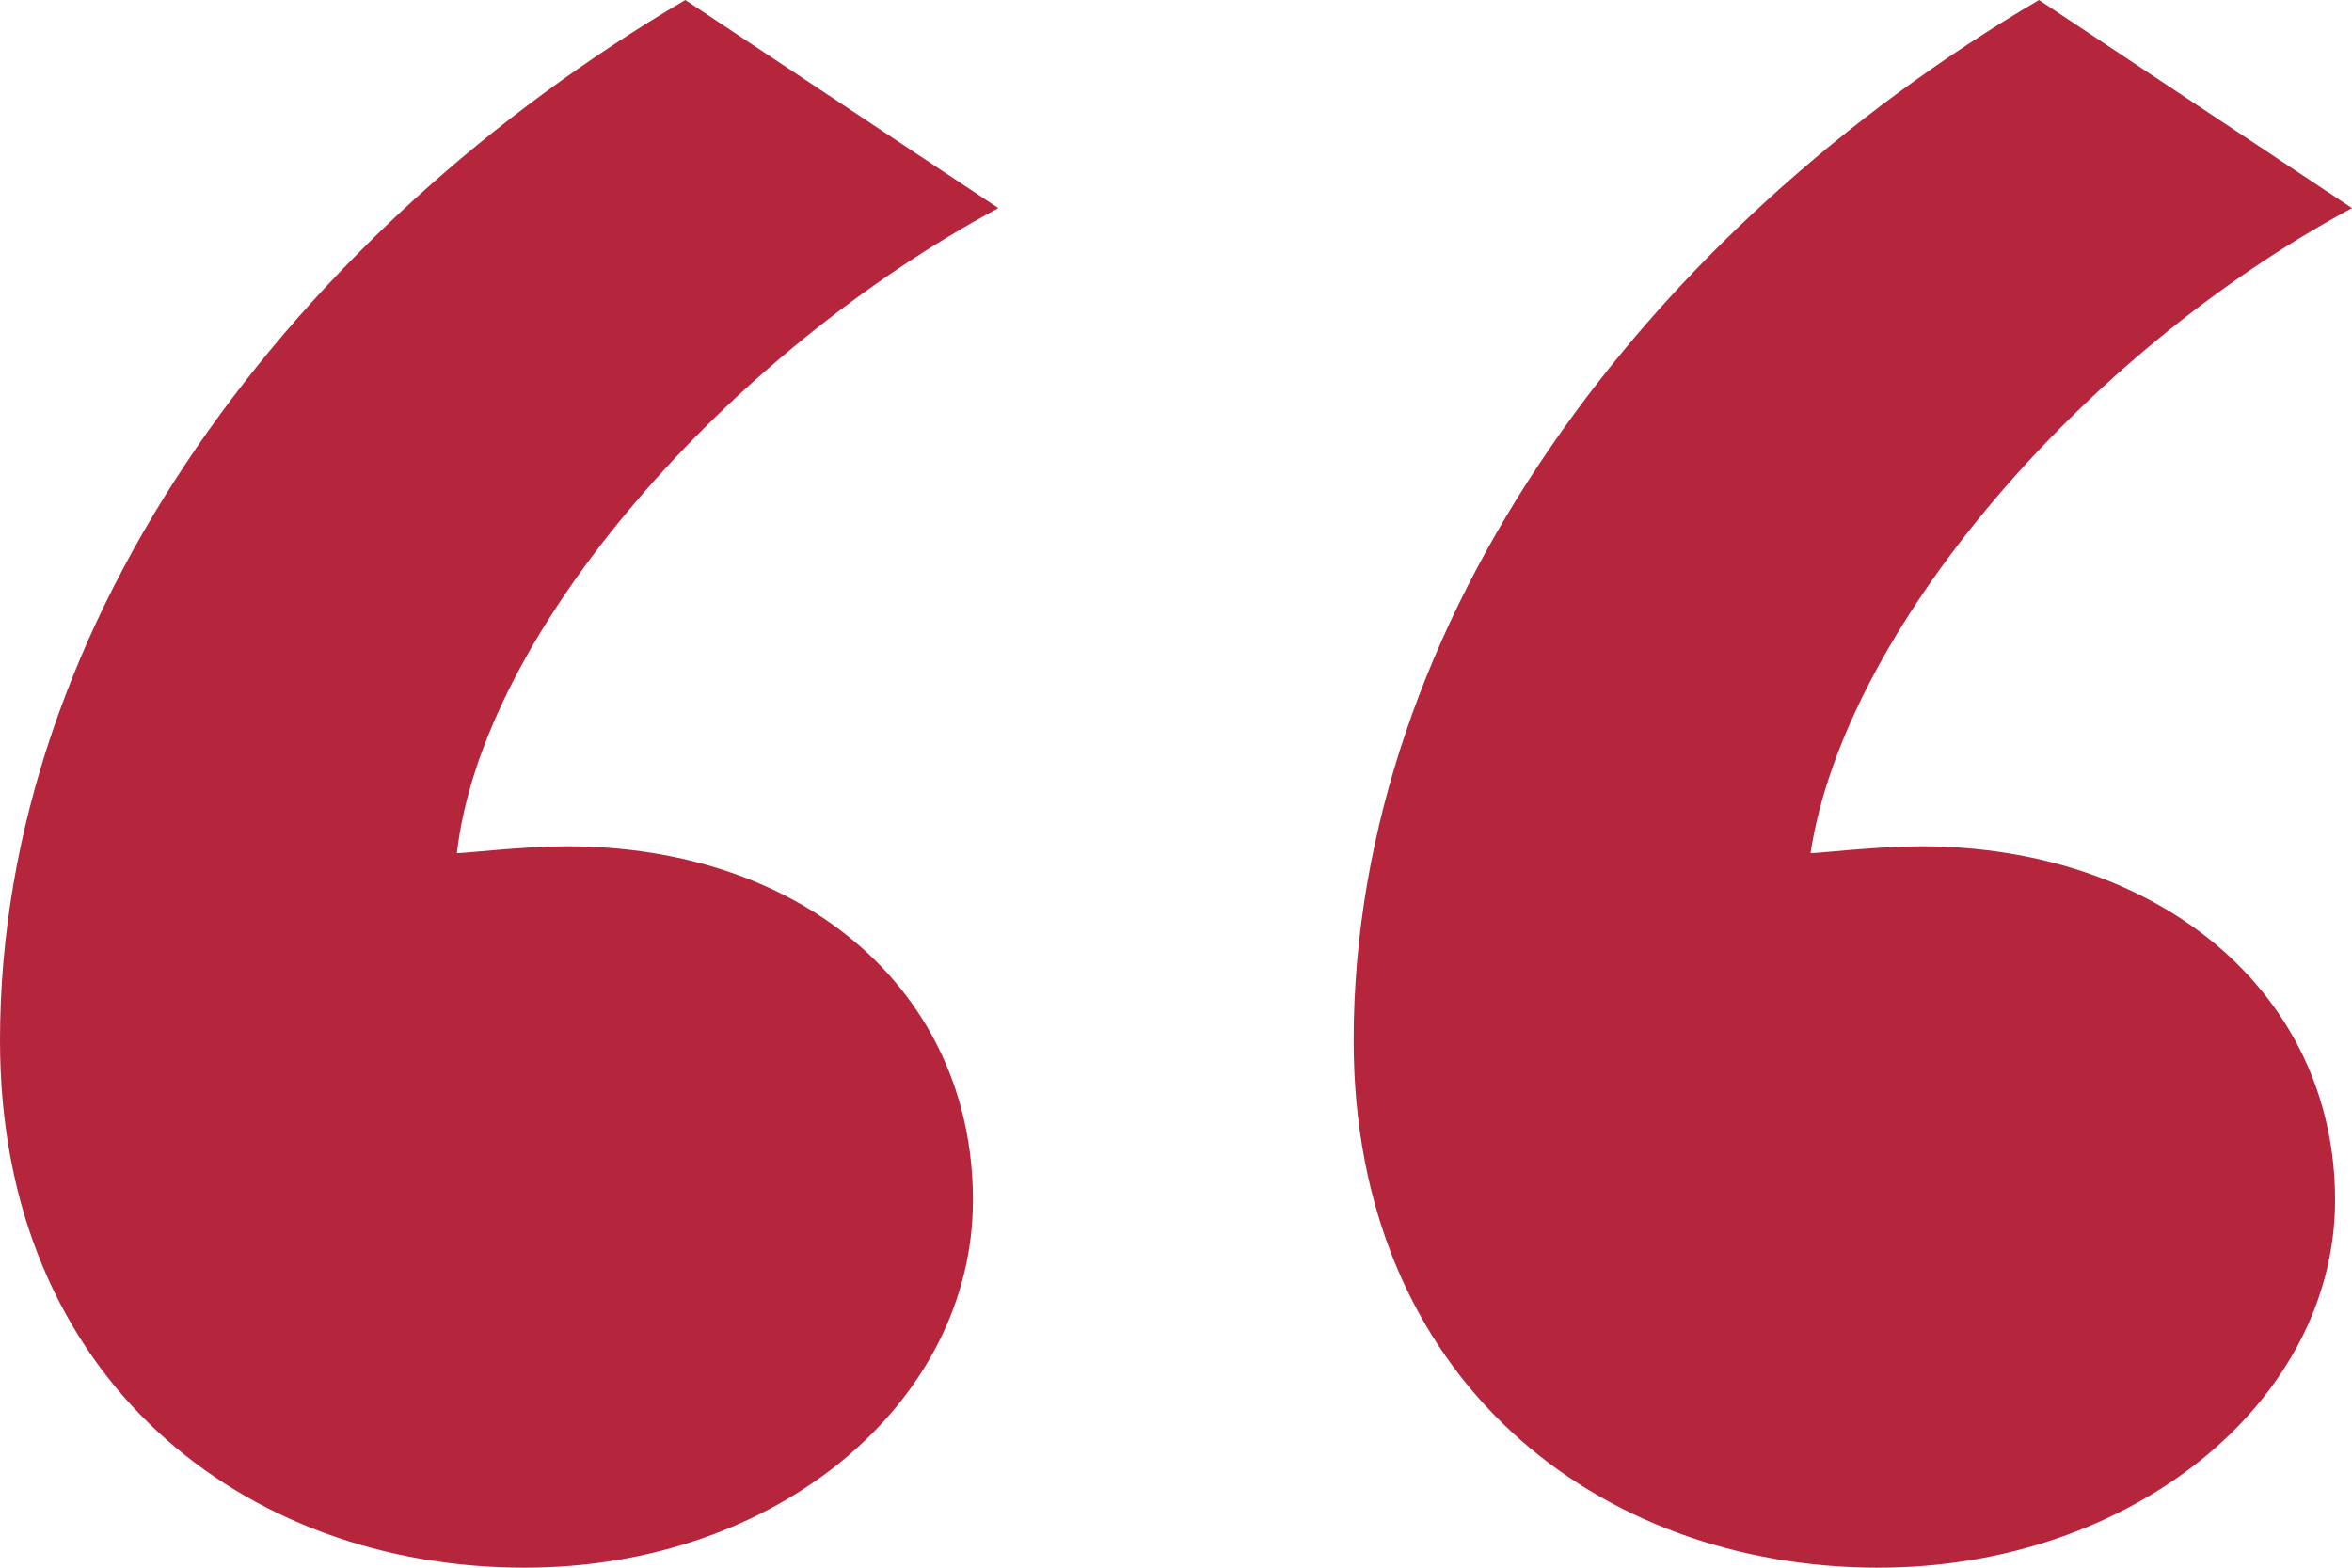
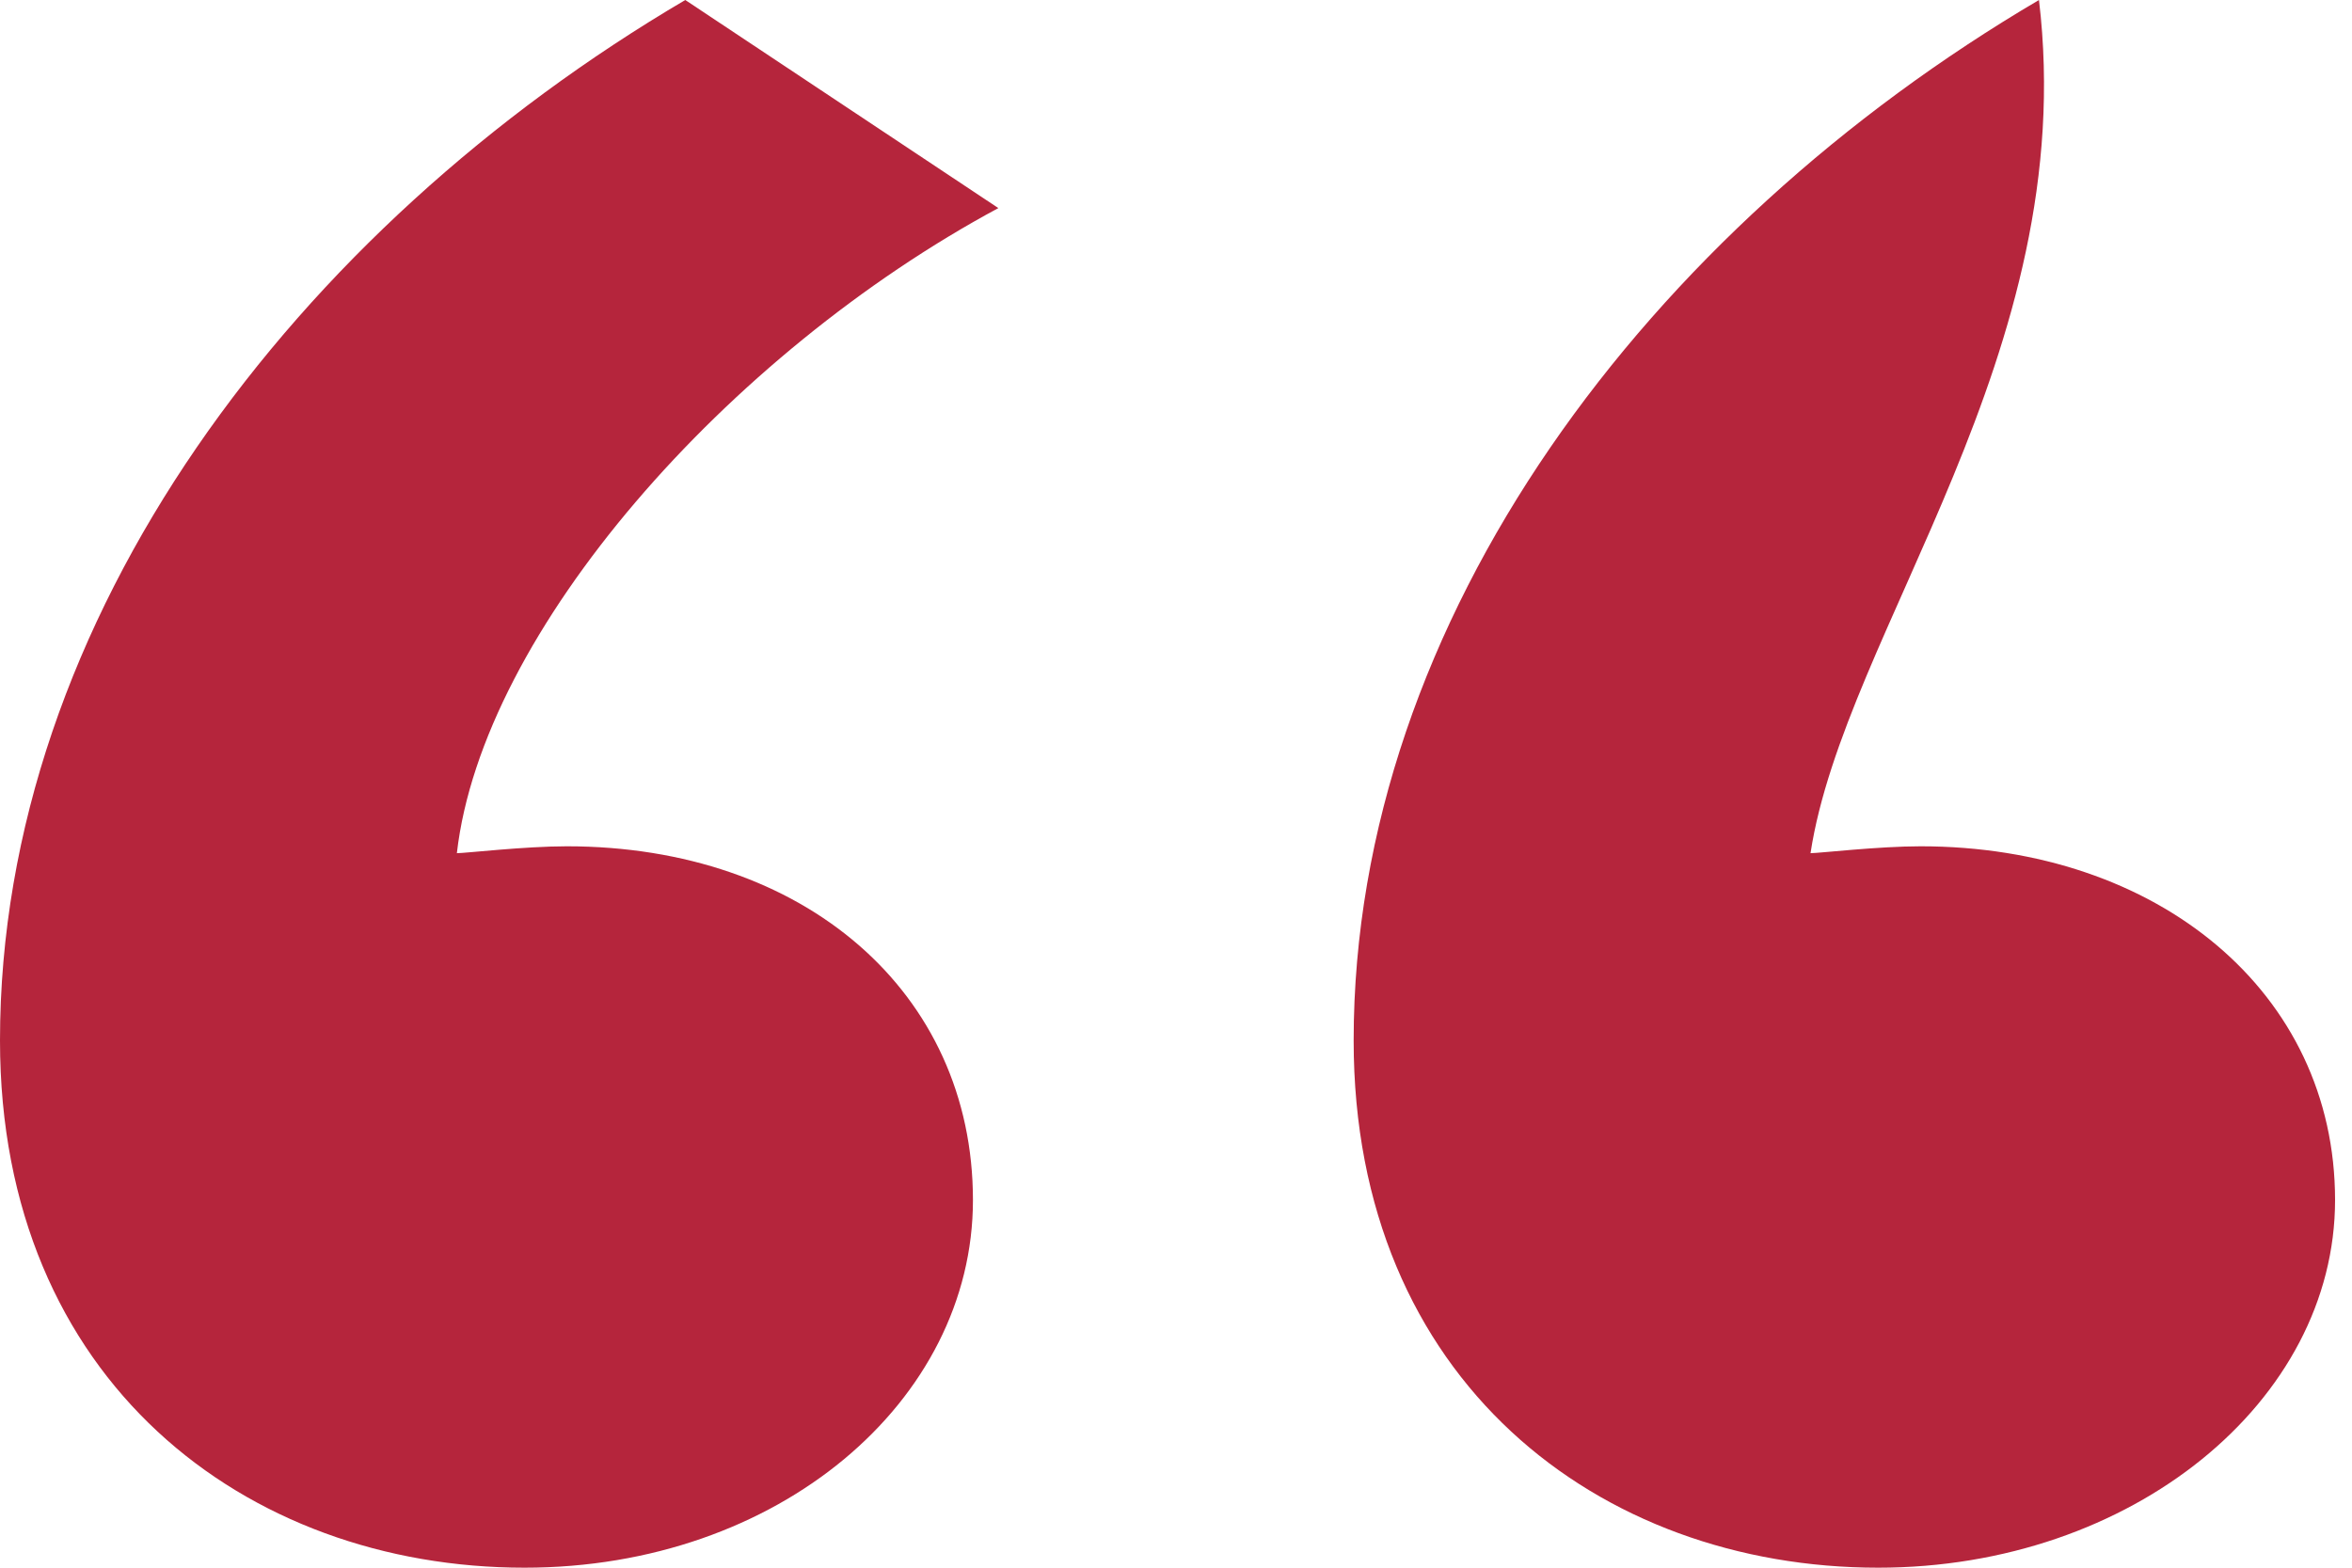
<svg xmlns="http://www.w3.org/2000/svg" width="45" height="30" viewBox="0 0 45 30" fill="none">
-   <path d="M0 19.912C0 11.814 5.665 4.381 13.111 0L19.101 3.982C13.921 6.77 9.227 12.08 8.741 16.327C8.903 16.327 10.036 16.195 10.845 16.195C15.378 16.195 18.615 18.982 18.615 22.965C18.615 26.814 14.892 30 10.036 30C4.694 30 0 26.416 0 19.912ZM25.899 19.912C25.899 11.814 31.565 4.381 39.011 0L45 3.982C39.82 6.77 35.288 12.08 34.64 16.327C34.802 16.327 35.935 16.195 36.745 16.195C41.277 16.195 44.676 18.982 44.676 22.965C44.676 26.814 40.791 30 35.935 30C30.593 30 25.899 26.416 25.899 19.912Z" fill="#B5253C" />
+   <path d="M0 19.912C0 11.814 5.665 4.381 13.111 0L19.101 3.982C13.921 6.77 9.227 12.08 8.741 16.327C8.903 16.327 10.036 16.195 10.845 16.195C15.378 16.195 18.615 18.982 18.615 22.965C18.615 26.814 14.892 30 10.036 30C4.694 30 0 26.416 0 19.912ZM25.899 19.912C25.899 11.814 31.565 4.381 39.011 0C39.82 6.77 35.288 12.08 34.64 16.327C34.802 16.327 35.935 16.195 36.745 16.195C41.277 16.195 44.676 18.982 44.676 22.965C44.676 26.814 40.791 30 35.935 30C30.593 30 25.899 26.416 25.899 19.912Z" fill="#B5253C" />
</svg>